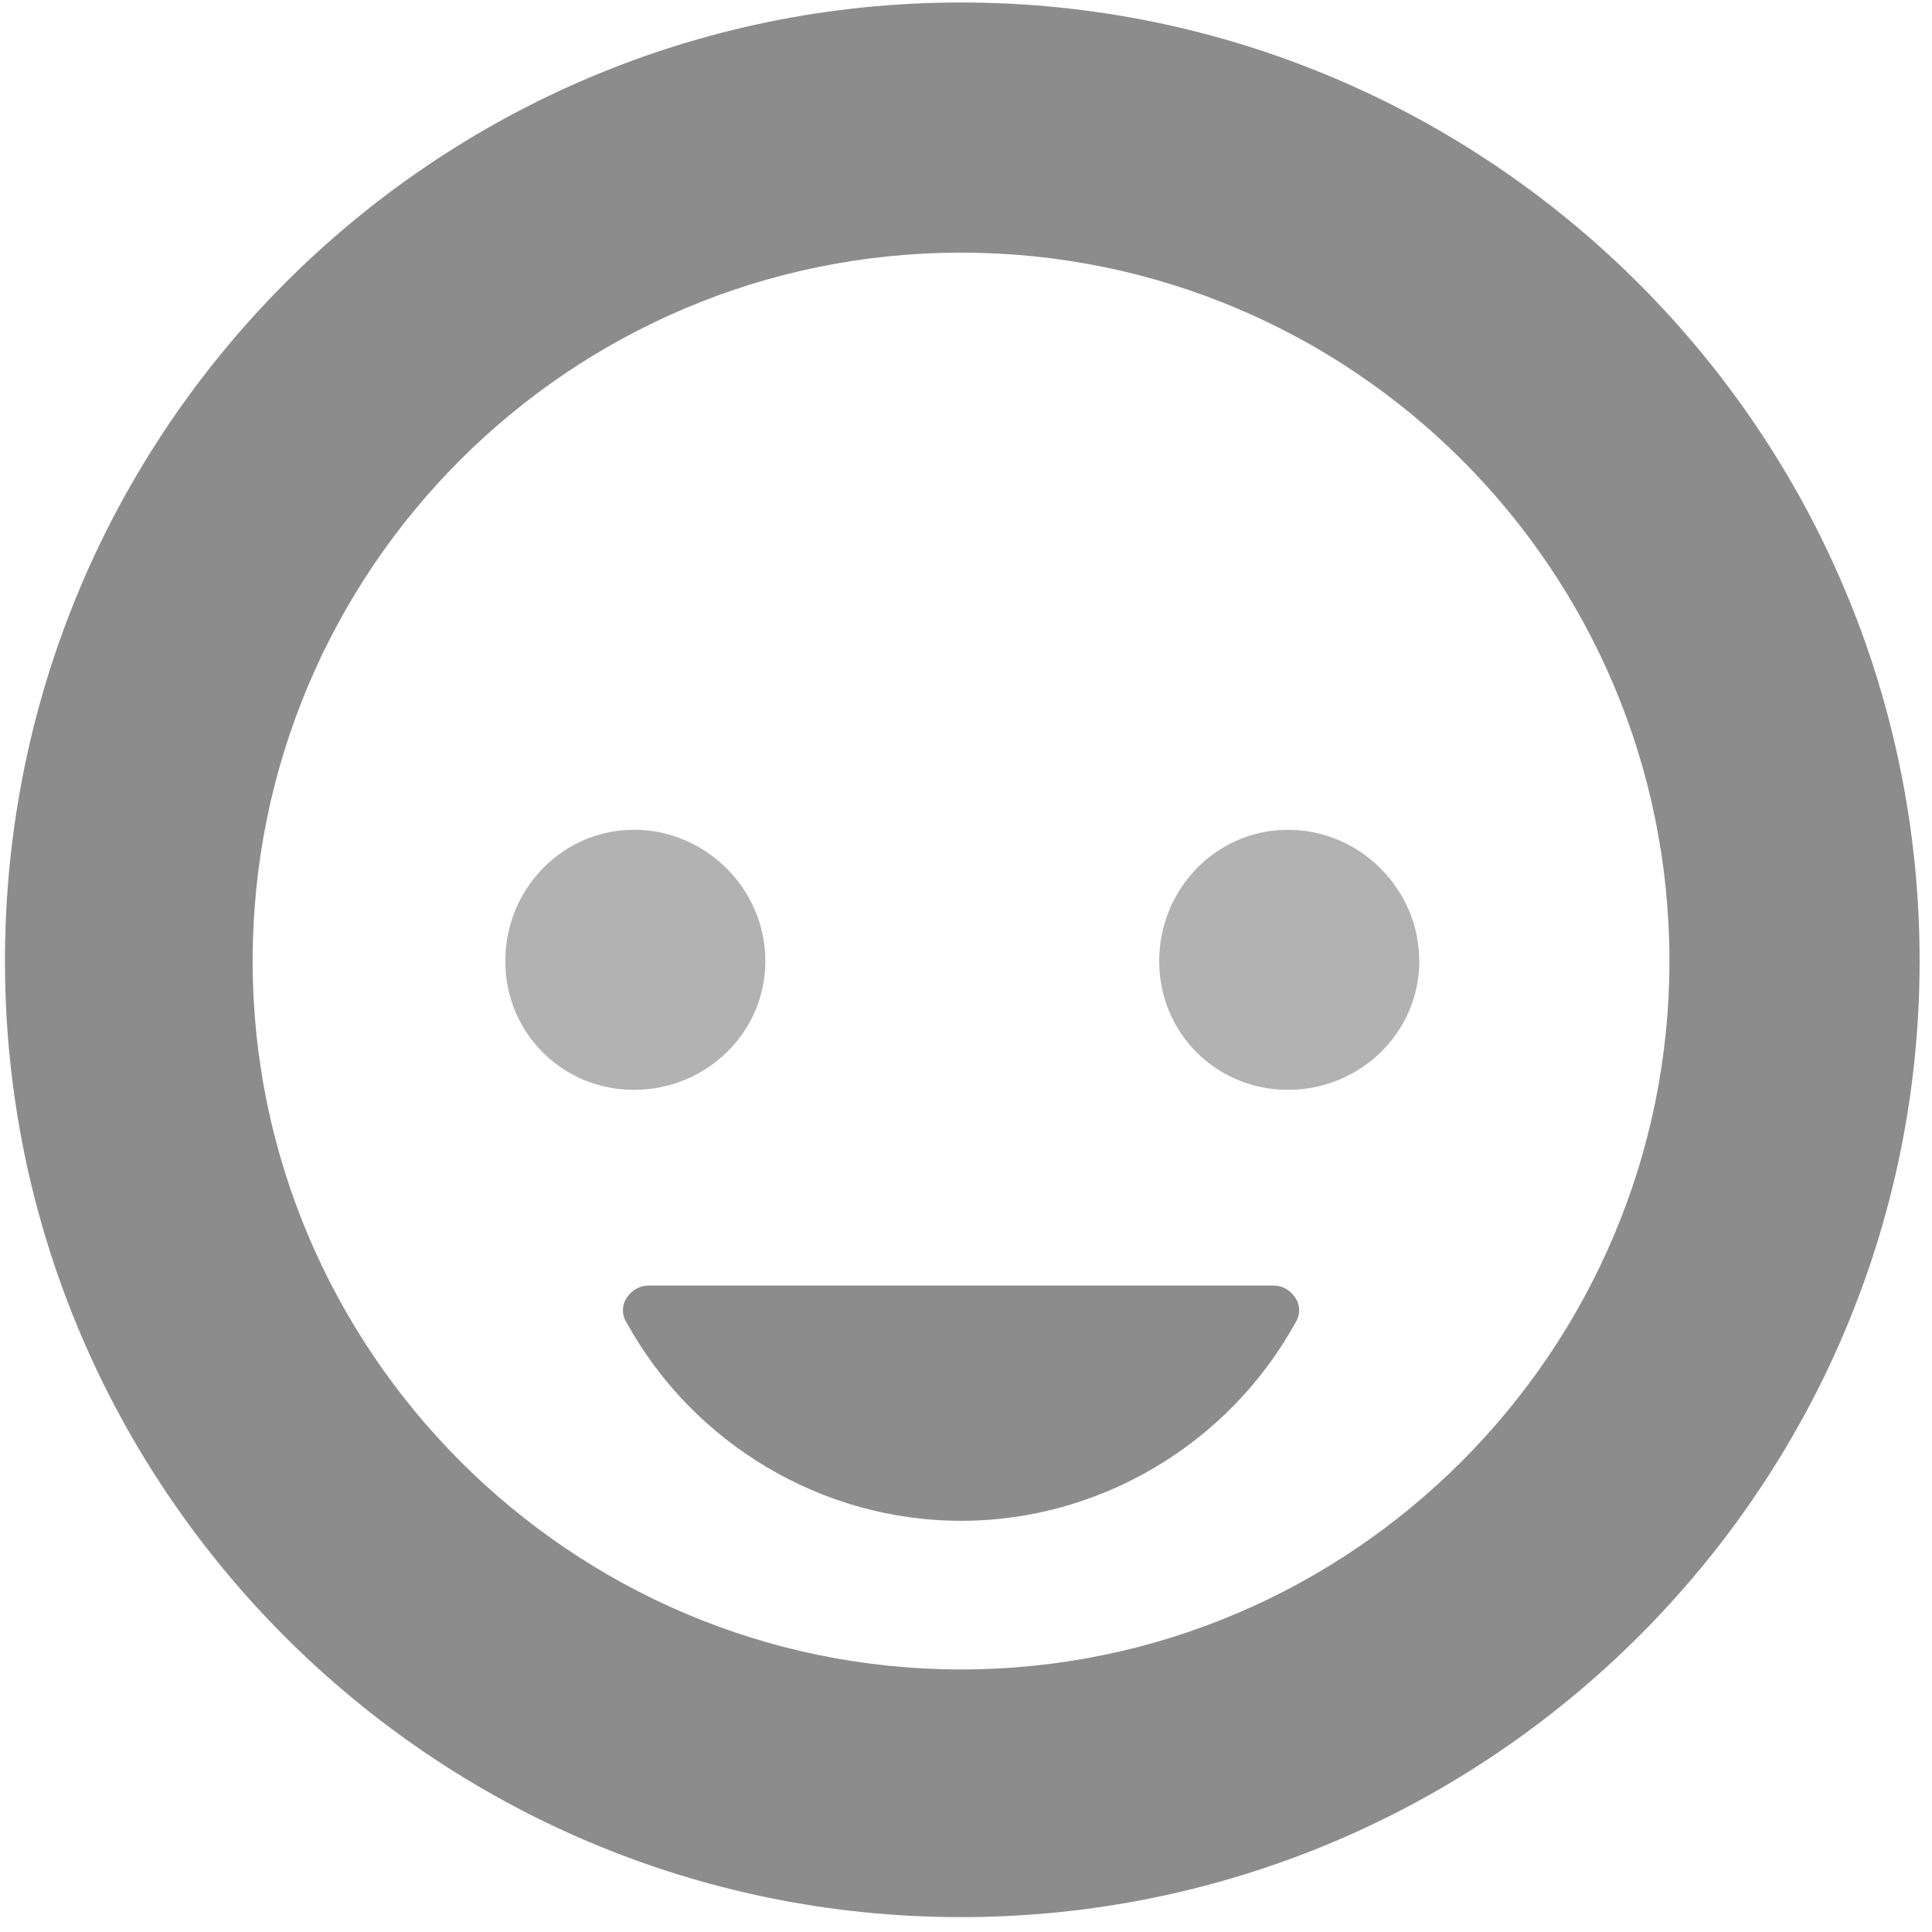
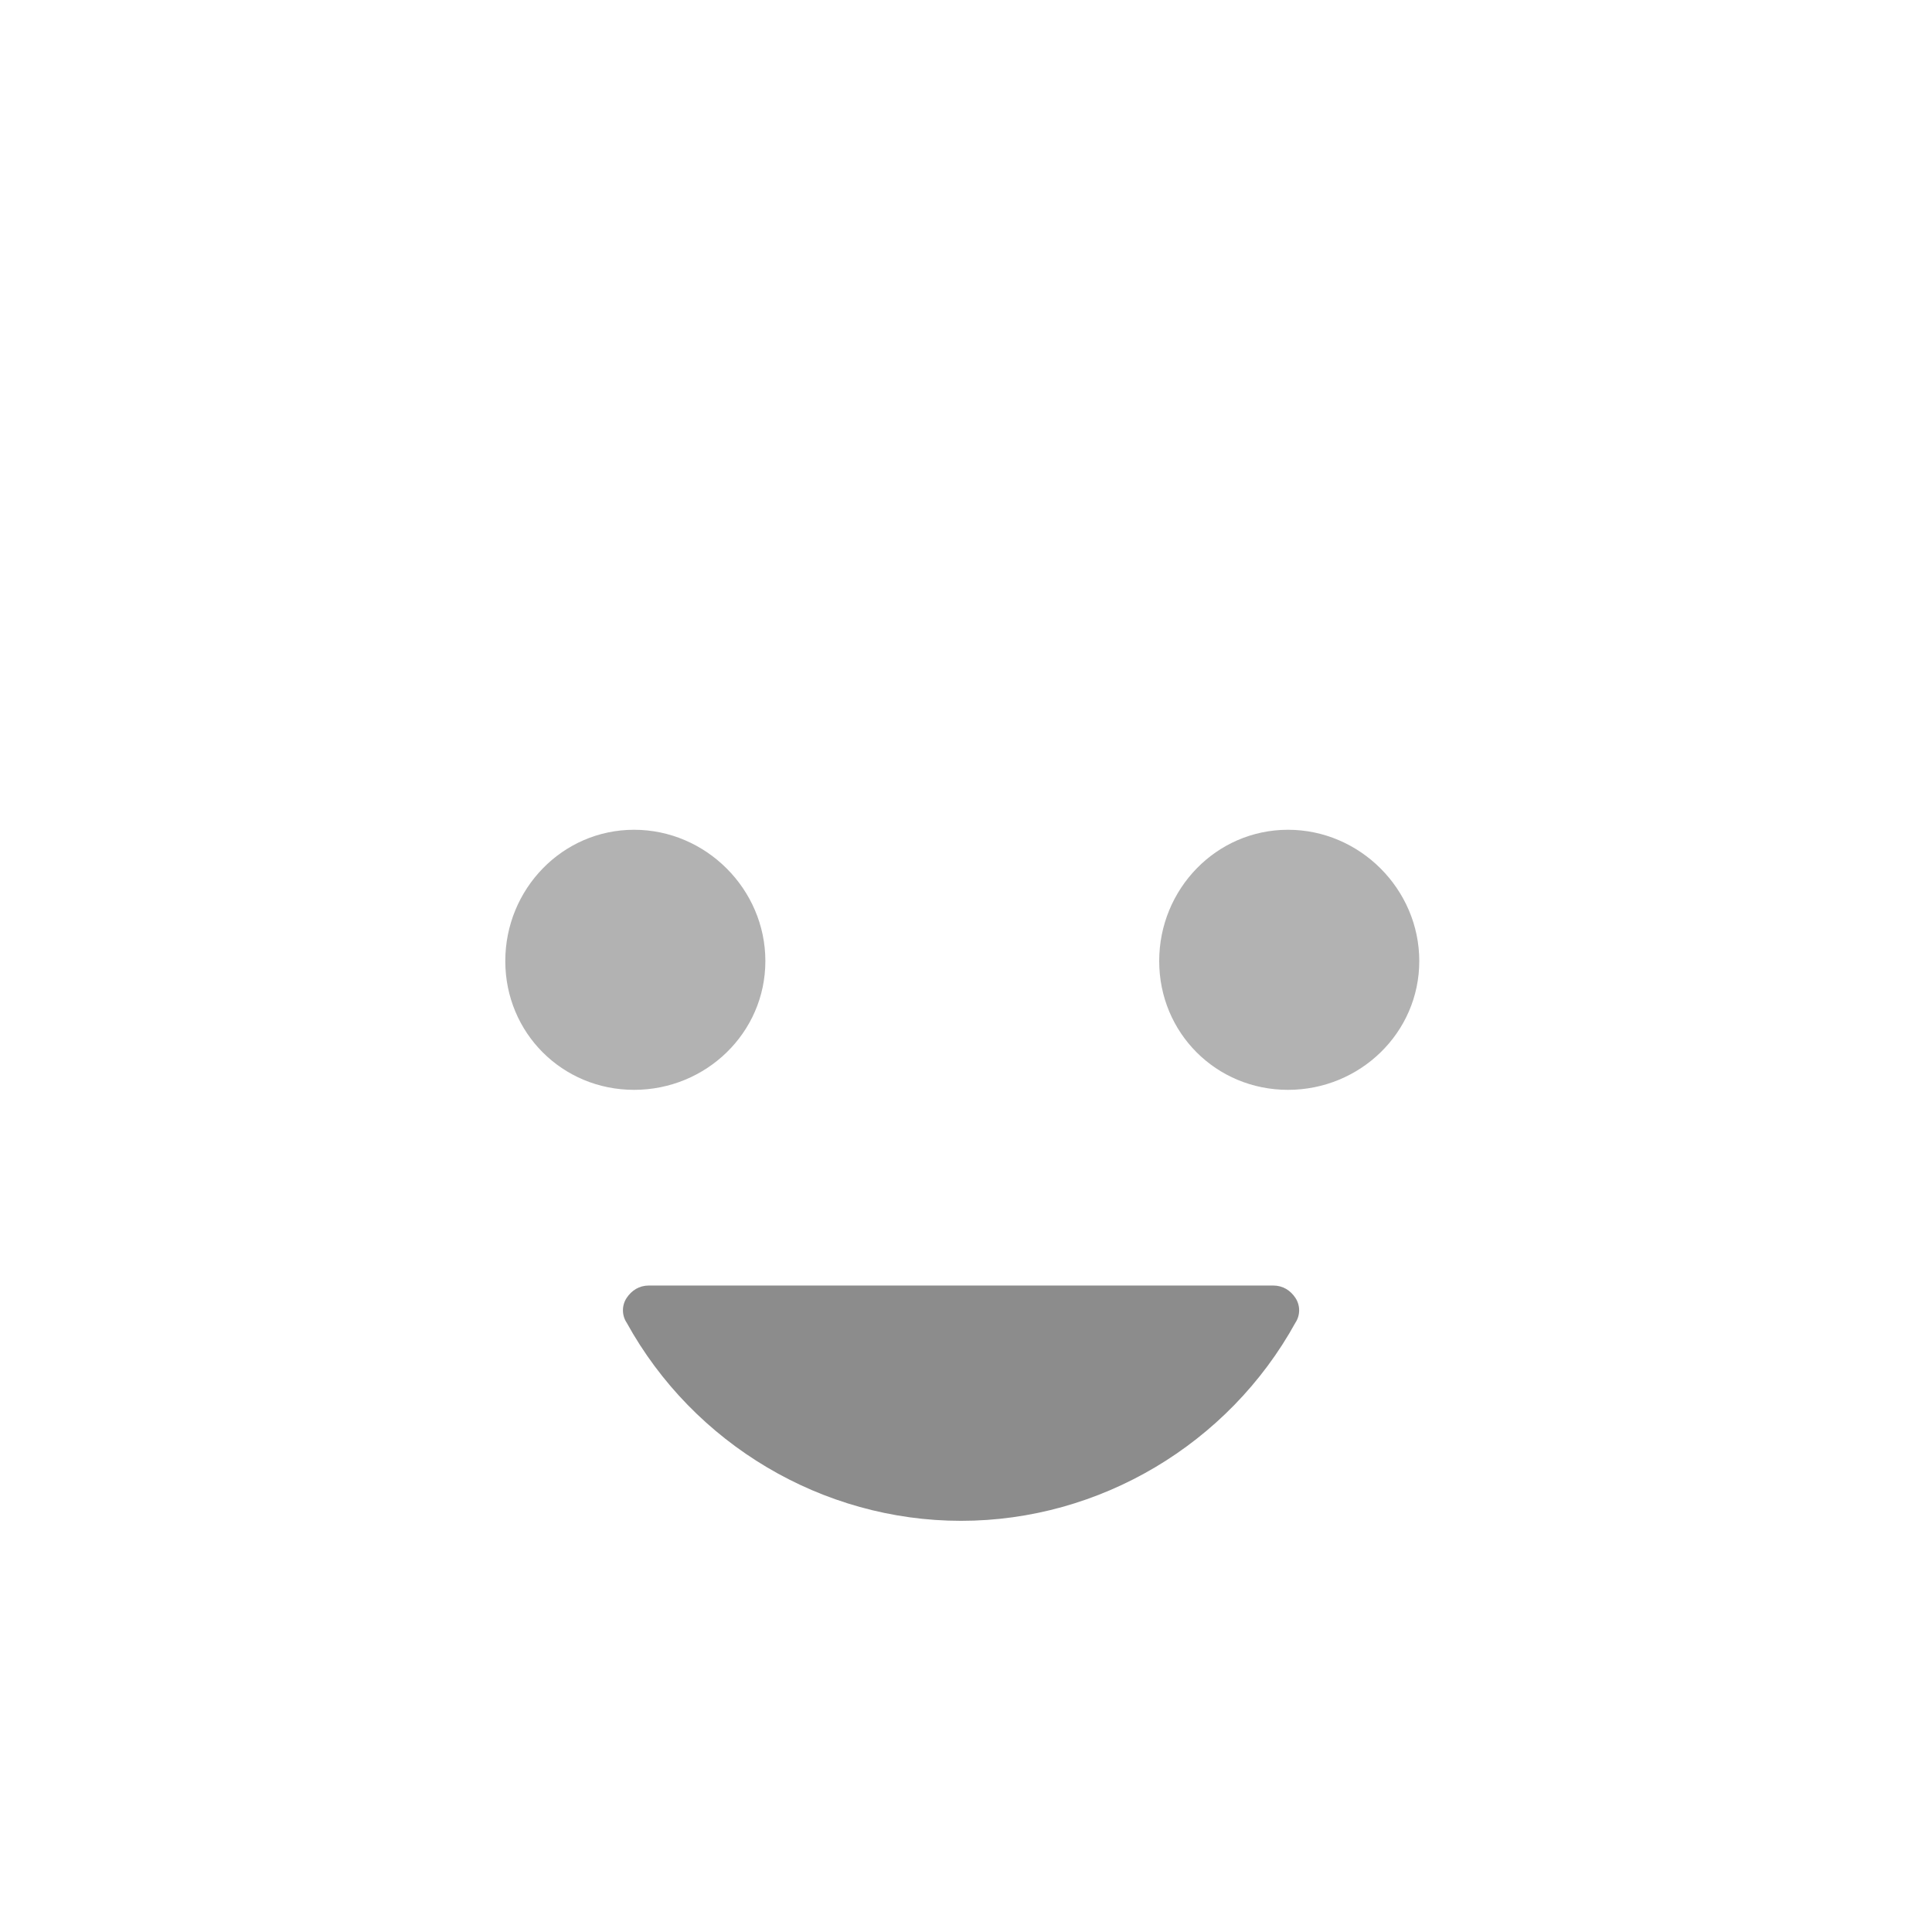
<svg xmlns="http://www.w3.org/2000/svg" version="1.2" viewBox="0 0 78 78" width="78" height="78">
  <title>Folder 3</title>
  <style>
		.s0 { fill: #8c8c8c } 
		.s1 { fill: #b2b2b2 } 
	</style>
  <g id="Folder 3">
-     <path id="Path 273" class="s0" d="m38.8 0.1c-21.3 0-38.6 17.3-38.6 38.7 0 21.3 17.3 38.6 38.6 38.6 21.3 0 38.7-17.3 38.7-38.6 0-21.4-17.4-38.7-38.7-38.7zm28.6 38.7c0 15.7-12.8 28.6-28.6 28.6-15.8 0-28.6-12.9-28.6-28.6 0-15.8 12.8-28.6 28.6-28.6 15.8 0 28.6 12.8 28.6 28.6z" />
    <path id="Path 274" fill-rule="evenodd" class="s1" d="m30.9 38.8c0 2.9-2.4 5.2-5.3 5.2-2.9 0-5.2-2.3-5.2-5.2 0-2.9 2.3-5.3 5.2-5.3 2.9 0 5.3 2.4 5.3 5.3zm26.4 0c0 2.9-2.4 5.2-5.3 5.2-2.9 0-5.2-2.3-5.2-5.2 0-2.9 2.3-5.3 5.2-5.3 2.9 0 5.3 2.4 5.3 5.3z" />
    <path id="Path 275" class="s0" d="m52.3 52.4c-0.2-0.3-0.5-0.5-0.9-0.5h-25.2c-0.4 0-0.7 0.2-0.9 0.5-0.2 0.3-0.2 0.7 0 1 2.7 4.9 7.9 8 13.5 8 5.6 0 10.8-3.1 13.5-8 0.2-0.3 0.2-0.7 0-1z" />
  </g>
</svg>